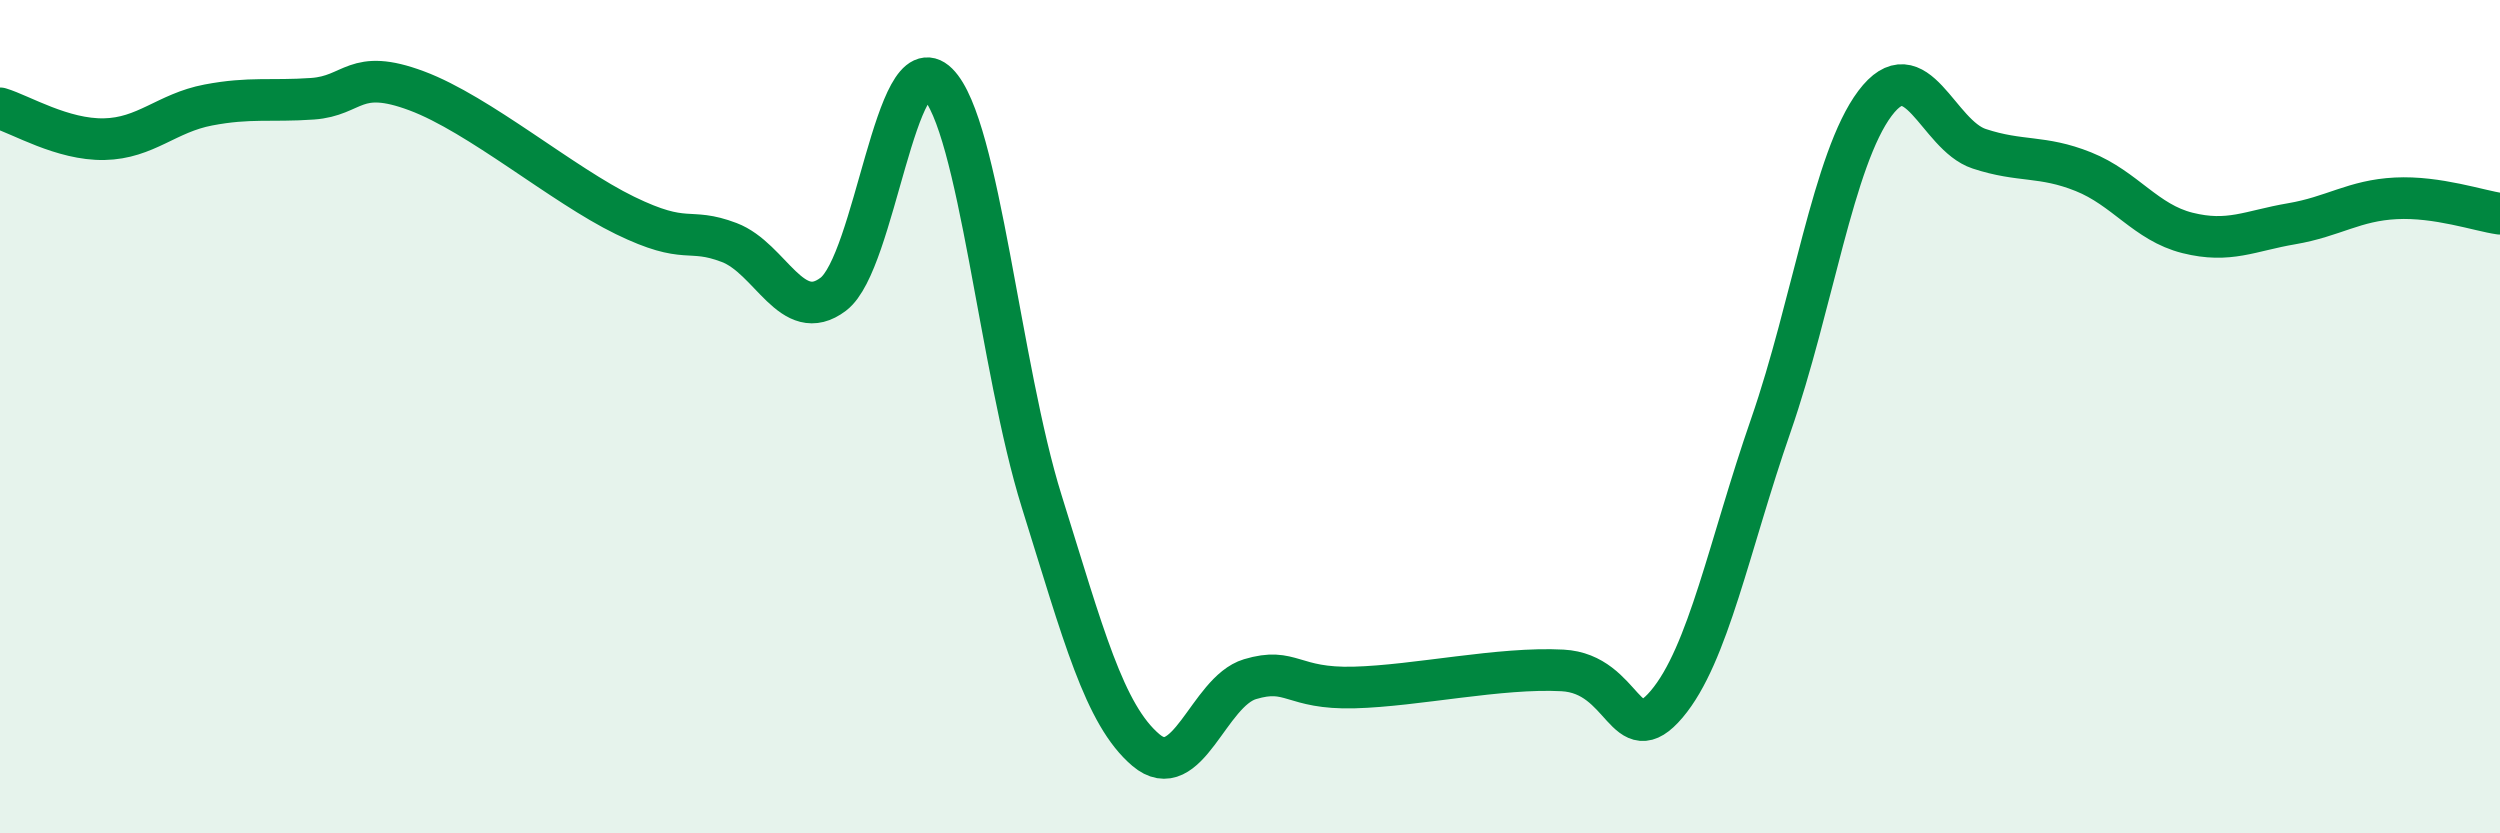
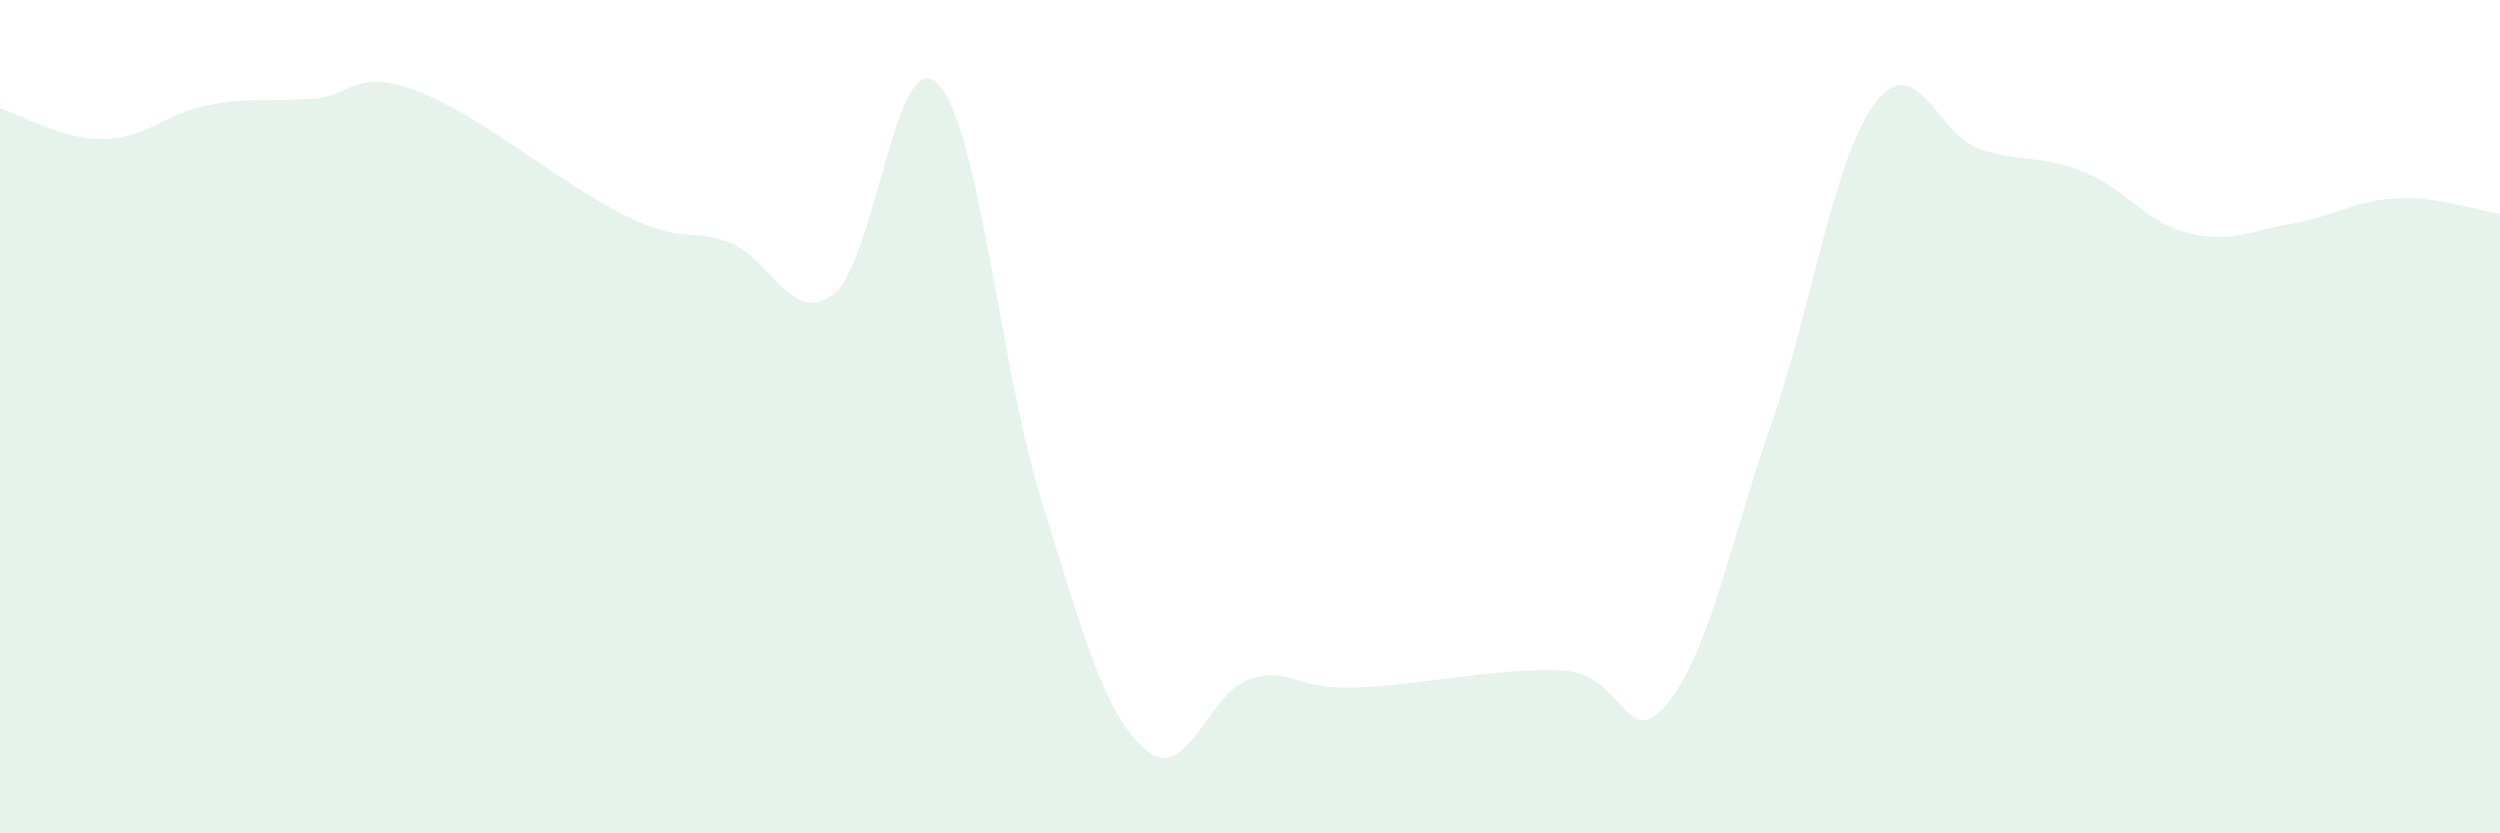
<svg xmlns="http://www.w3.org/2000/svg" width="60" height="20" viewBox="0 0 60 20">
  <path d="M 0,2.6 C 0.5,2.75 1.5,3.36 2.5,3.34 C 3.5,3.32 4,2.71 5,2.52 C 6,2.33 6.5,2.44 7.5,2.37 C 8.5,2.3 8.5,1.62 10,2.18 C 11.5,2.74 13.5,4.44 15,5.17 C 16.5,5.9 16.5,5.44 17.5,5.82 C 18.5,6.2 19,7.82 20,7.06 C 21,6.3 21.5,1.01 22.5,2 C 23.5,2.99 24,8.83 25,12.03 C 26,15.23 26.5,17.15 27.5,18 C 28.5,18.85 29,16.6 30,16.3 C 31,16 31,16.54 32.5,16.5 C 34,16.46 36,16.01 37.5,16.09 C 39,16.17 39,18.08 40,16.9 C 41,15.72 41.5,13.09 42.5,10.21 C 43.5,7.33 44,3.81 45,2.48 C 46,1.15 46.5,3.24 47.5,3.57 C 48.5,3.9 49,3.72 50,4.12 C 51,4.52 51.5,5.34 52.5,5.59 C 53.5,5.84 54,5.54 55,5.37 C 56,5.2 56.5,4.81 57.5,4.76 C 58.5,4.71 59.5,5.06 60,5.13L60 20L0 20Z" fill="#008740" opacity="0.1" stroke-linecap="round" stroke-linejoin="round" />
-   <path d="M 0,2.6 C 0.5,2.75 1.5,3.36 2.5,3.34 C 3.5,3.32 4,2.71 5,2.52 C 6,2.33 6.5,2.44 7.5,2.37 C 8.5,2.3 8.5,1.62 10,2.18 C 11.5,2.74 13.5,4.44 15,5.17 C 16.5,5.9 16.5,5.44 17.5,5.82 C 18.5,6.2 19,7.82 20,7.06 C 21,6.3 21.5,1.01 22.5,2 C 23.5,2.99 24,8.83 25,12.03 C 26,15.23 26.5,17.15 27.5,18 C 28.5,18.85 29,16.6 30,16.3 C 31,16 31,16.54 32.5,16.5 C 34,16.46 36,16.01 37.5,16.09 C 39,16.17 39,18.08 40,16.9 C 41,15.72 41.5,13.09 42.5,10.21 C 43.5,7.33 44,3.81 45,2.48 C 46,1.15 46.5,3.24 47.5,3.57 C 48.5,3.9 49,3.72 50,4.12 C 51,4.52 51.5,5.34 52.5,5.59 C 53.5,5.84 54,5.54 55,5.37 C 56,5.2 56.5,4.81 57.5,4.76 C 58.5,4.71 59.5,5.06 60,5.13" stroke="#008740" stroke-width="1" fill="none" stroke-linecap="round" stroke-linejoin="round" />
</svg>